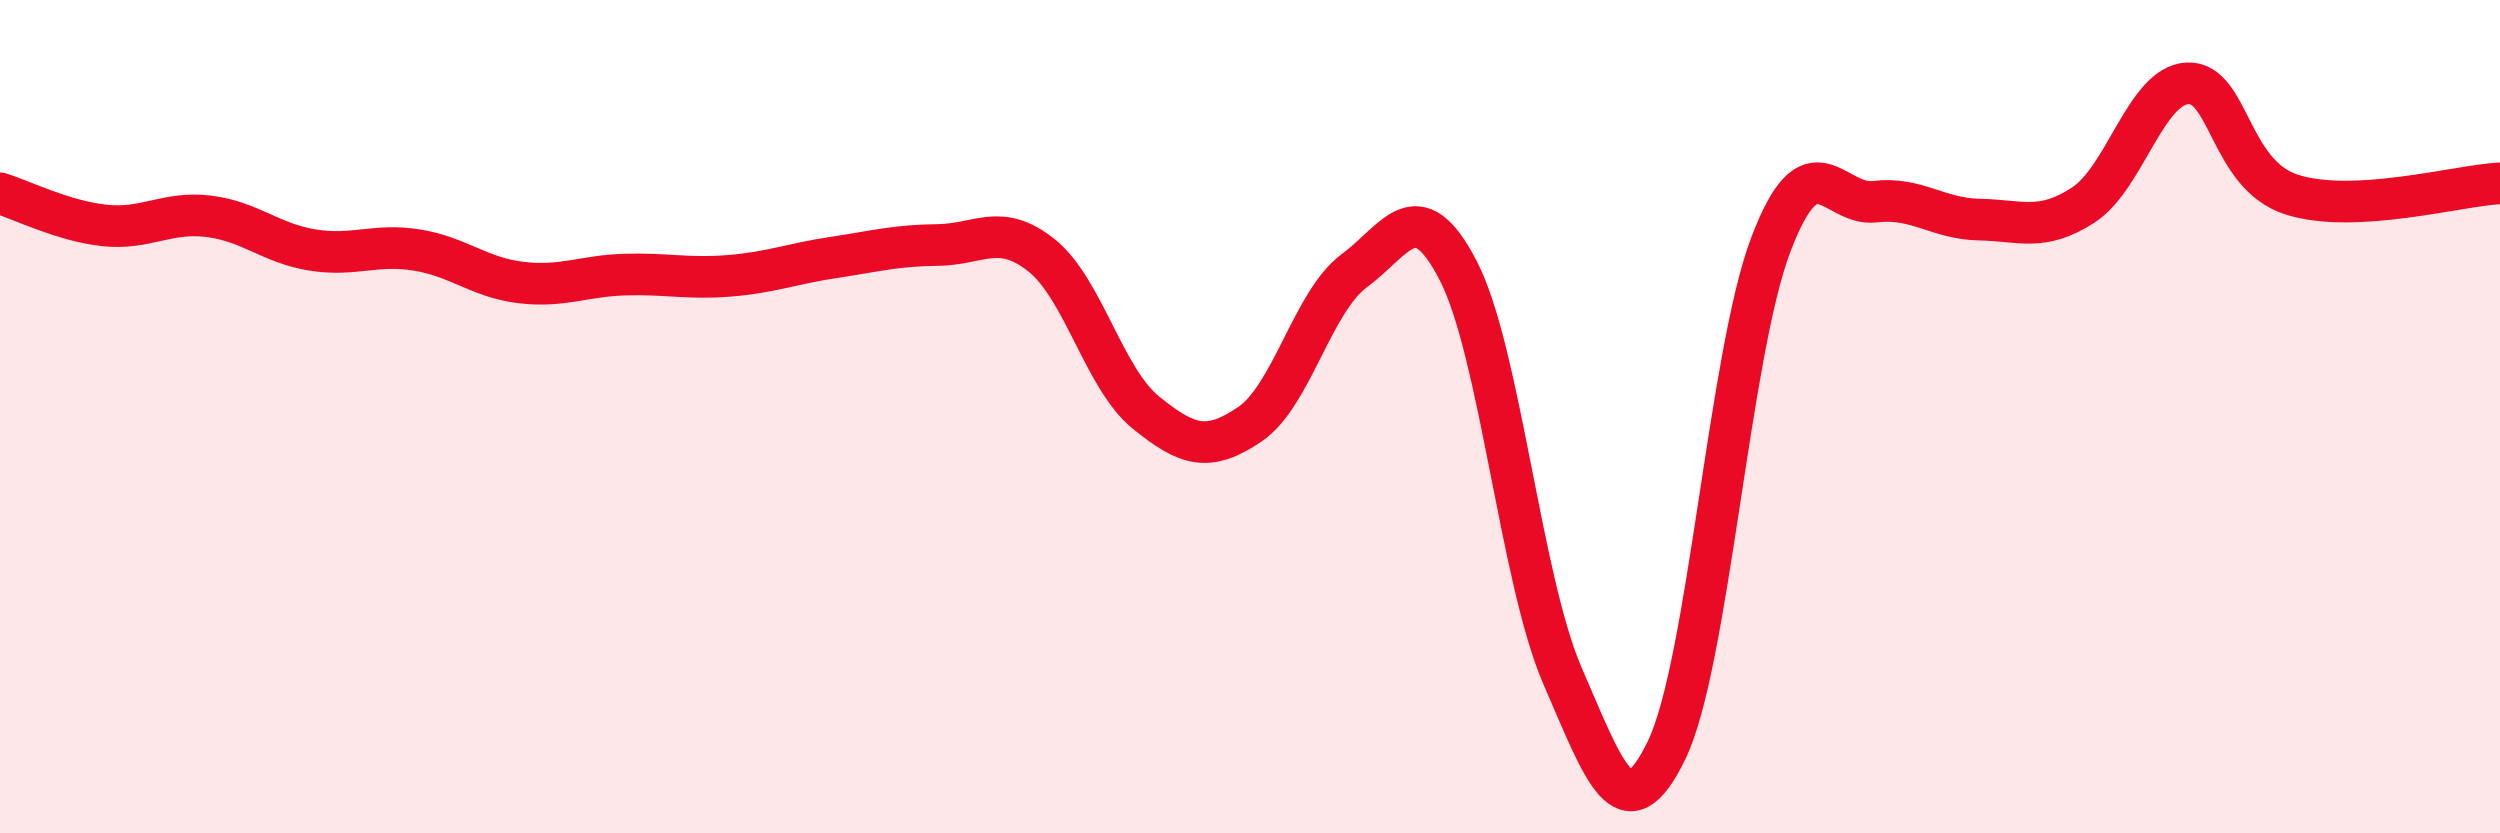
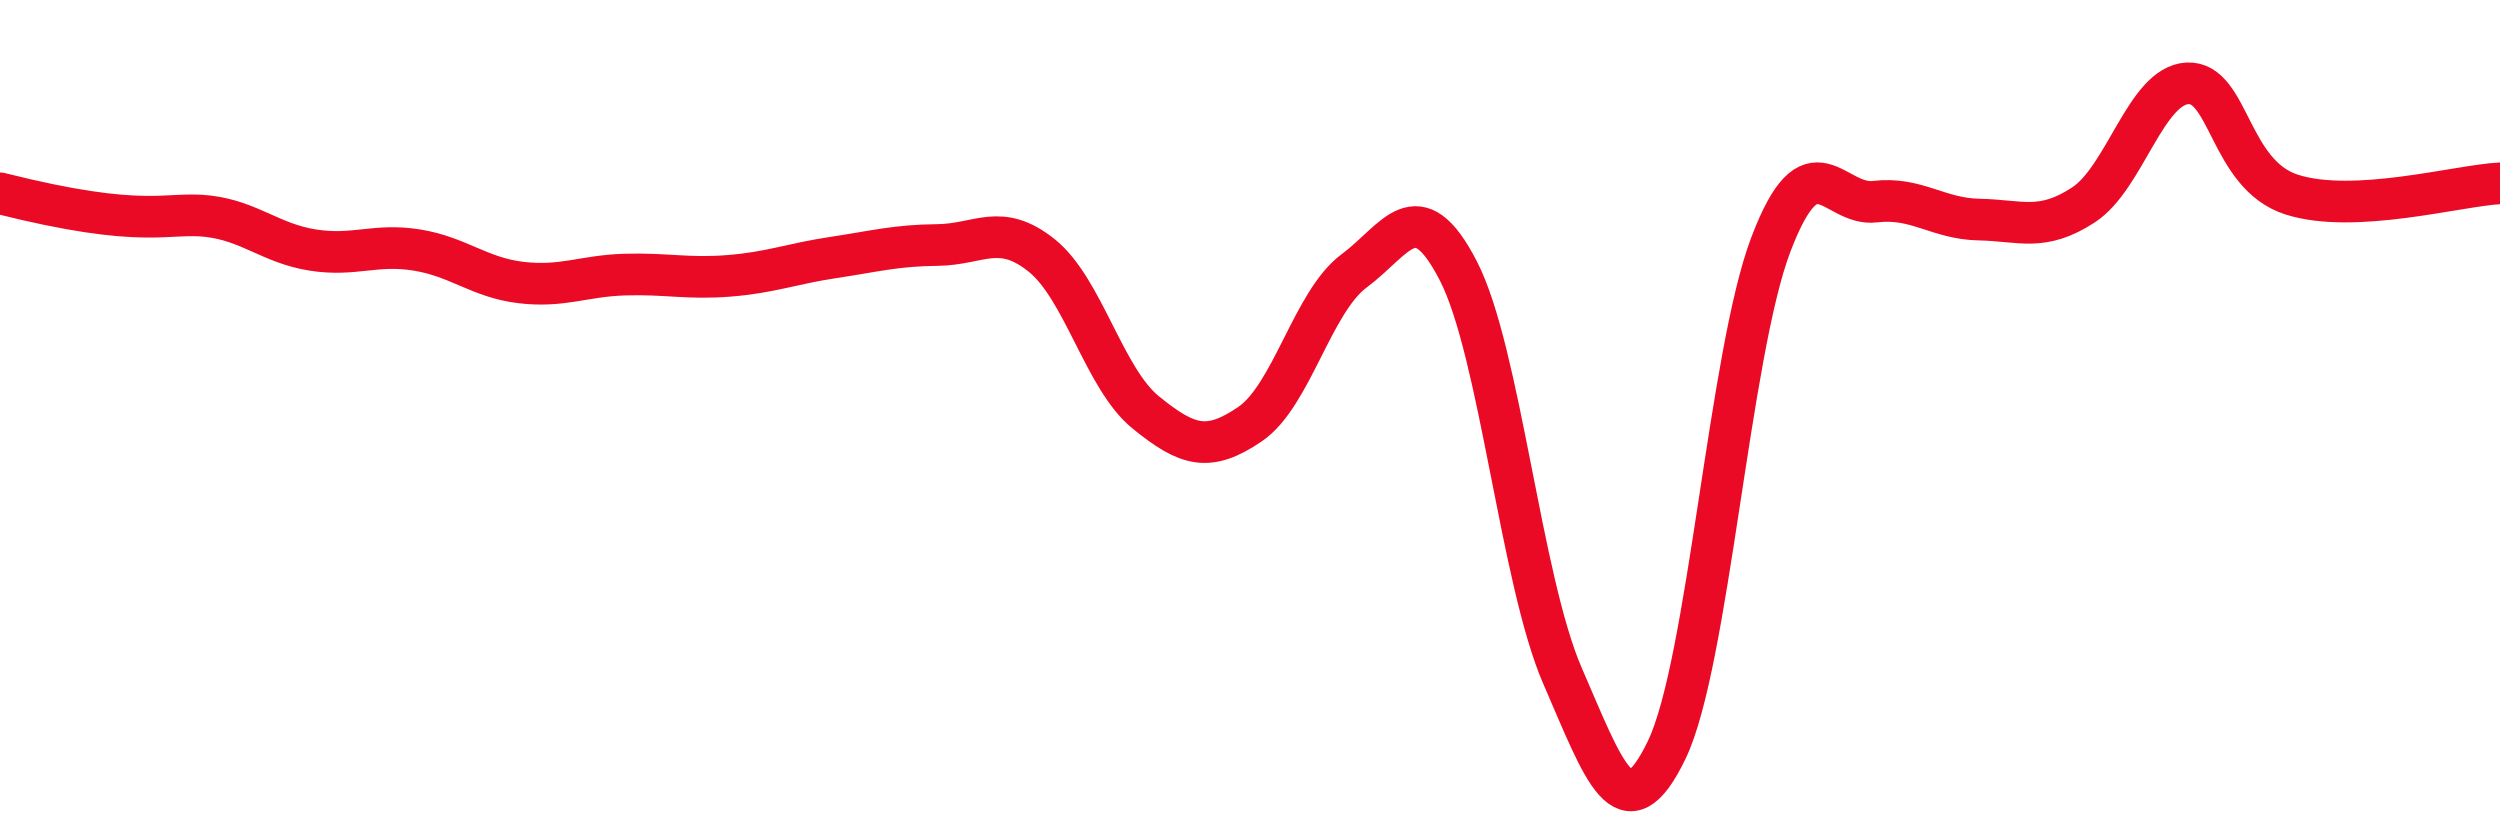
<svg xmlns="http://www.w3.org/2000/svg" width="60" height="20" viewBox="0 0 60 20">
-   <path d="M 0,4.64 C 0.5,4.79 1.5,5.3 2.5,5.41 C 3.5,5.52 4,5.07 5,5.19 C 6,5.31 6.5,5.84 7.5,6 C 8.5,6.16 9,5.84 10,6 C 11,6.16 11.5,6.66 12.5,6.78 C 13.5,6.9 14,6.62 15,6.59 C 16,6.56 16.5,6.7 17.5,6.62 C 18.5,6.54 19,6.33 20,6.18 C 21,6.03 21.5,5.89 22.5,5.88 C 23.5,5.87 24,5.33 25,6.13 C 26,6.93 26.5,9.09 27.5,9.9 C 28.5,10.71 29,10.86 30,10.18 C 31,9.5 31.5,7.24 32.5,6.5 C 33.5,5.76 34,4.56 35,6.5 C 36,8.44 36.5,13.92 37.5,16.22 C 38.5,18.52 39,20.07 40,18 C 41,15.93 41.5,8.5 42.5,5.87 C 43.5,3.24 44,4.96 45,4.84 C 46,4.72 46.5,5.25 47.5,5.27 C 48.5,5.29 49,5.57 50,4.92 C 51,4.27 51.5,2.05 52.5,2 C 53.5,1.95 53.5,4.19 55,4.67 C 56.5,5.15 59,4.45 60,4.4L60 20L0 20Z" fill="#EB0A25" opacity="0.1" stroke-linecap="round" stroke-linejoin="round" />
-   <path d="M 0,4.64 C 0.5,4.79 1.5,5.3 2.5,5.41 C 3.5,5.52 4,5.07 5,5.19 C 6,5.31 6.5,5.84 7.5,6 C 8.5,6.16 9,5.84 10,6 C 11,6.16 11.5,6.66 12.5,6.78 C 13.5,6.9 14,6.62 15,6.59 C 16,6.56 16.5,6.7 17.5,6.62 C 18.5,6.54 19,6.33 20,6.18 C 21,6.03 21.5,5.89 22.5,5.88 C 23.5,5.87 24,5.33 25,6.13 C 26,6.93 26.5,9.09 27.5,9.9 C 28.5,10.71 29,10.86 30,10.18 C 31,9.5 31.5,7.24 32.5,6.5 C 33.5,5.76 34,4.56 35,6.5 C 36,8.44 36.5,13.92 37.5,16.22 C 38.5,18.52 39,20.07 40,18 C 41,15.93 41.5,8.5 42.5,5.87 C 43.5,3.24 44,4.96 45,4.84 C 46,4.72 46.5,5.25 47.5,5.27 C 48.5,5.29 49,5.57 50,4.92 C 51,4.27 51.5,2.05 52.5,2 C 53.5,1.95 53.5,4.19 55,4.67 C 56.5,5.15 59,4.45 60,4.4" stroke="#EB0A25" stroke-width="1" fill="none" stroke-linecap="round" stroke-linejoin="round" />
+   <path d="M 0,4.64 C 3.5,5.52 4,5.07 5,5.19 C 6,5.31 6.5,5.84 7.5,6 C 8.5,6.16 9,5.84 10,6 C 11,6.16 11.5,6.66 12.5,6.78 C 13.5,6.9 14,6.62 15,6.59 C 16,6.56 16.5,6.7 17.5,6.62 C 18.5,6.54 19,6.33 20,6.18 C 21,6.03 21.5,5.89 22.5,5.88 C 23.5,5.87 24,5.33 25,6.13 C 26,6.93 26.5,9.09 27.5,9.9 C 28.5,10.71 29,10.86 30,10.18 C 31,9.5 31.5,7.24 32.5,6.5 C 33.5,5.76 34,4.56 35,6.5 C 36,8.44 36.5,13.92 37.5,16.22 C 38.5,18.52 39,20.07 40,18 C 41,15.93 41.5,8.5 42.5,5.87 C 43.5,3.24 44,4.96 45,4.84 C 46,4.72 46.5,5.25 47.5,5.27 C 48.5,5.29 49,5.57 50,4.92 C 51,4.27 51.5,2.05 52.5,2 C 53.5,1.95 53.5,4.19 55,4.67 C 56.5,5.15 59,4.45 60,4.4" stroke="#EB0A25" stroke-width="1" fill="none" stroke-linecap="round" stroke-linejoin="round" />
</svg>